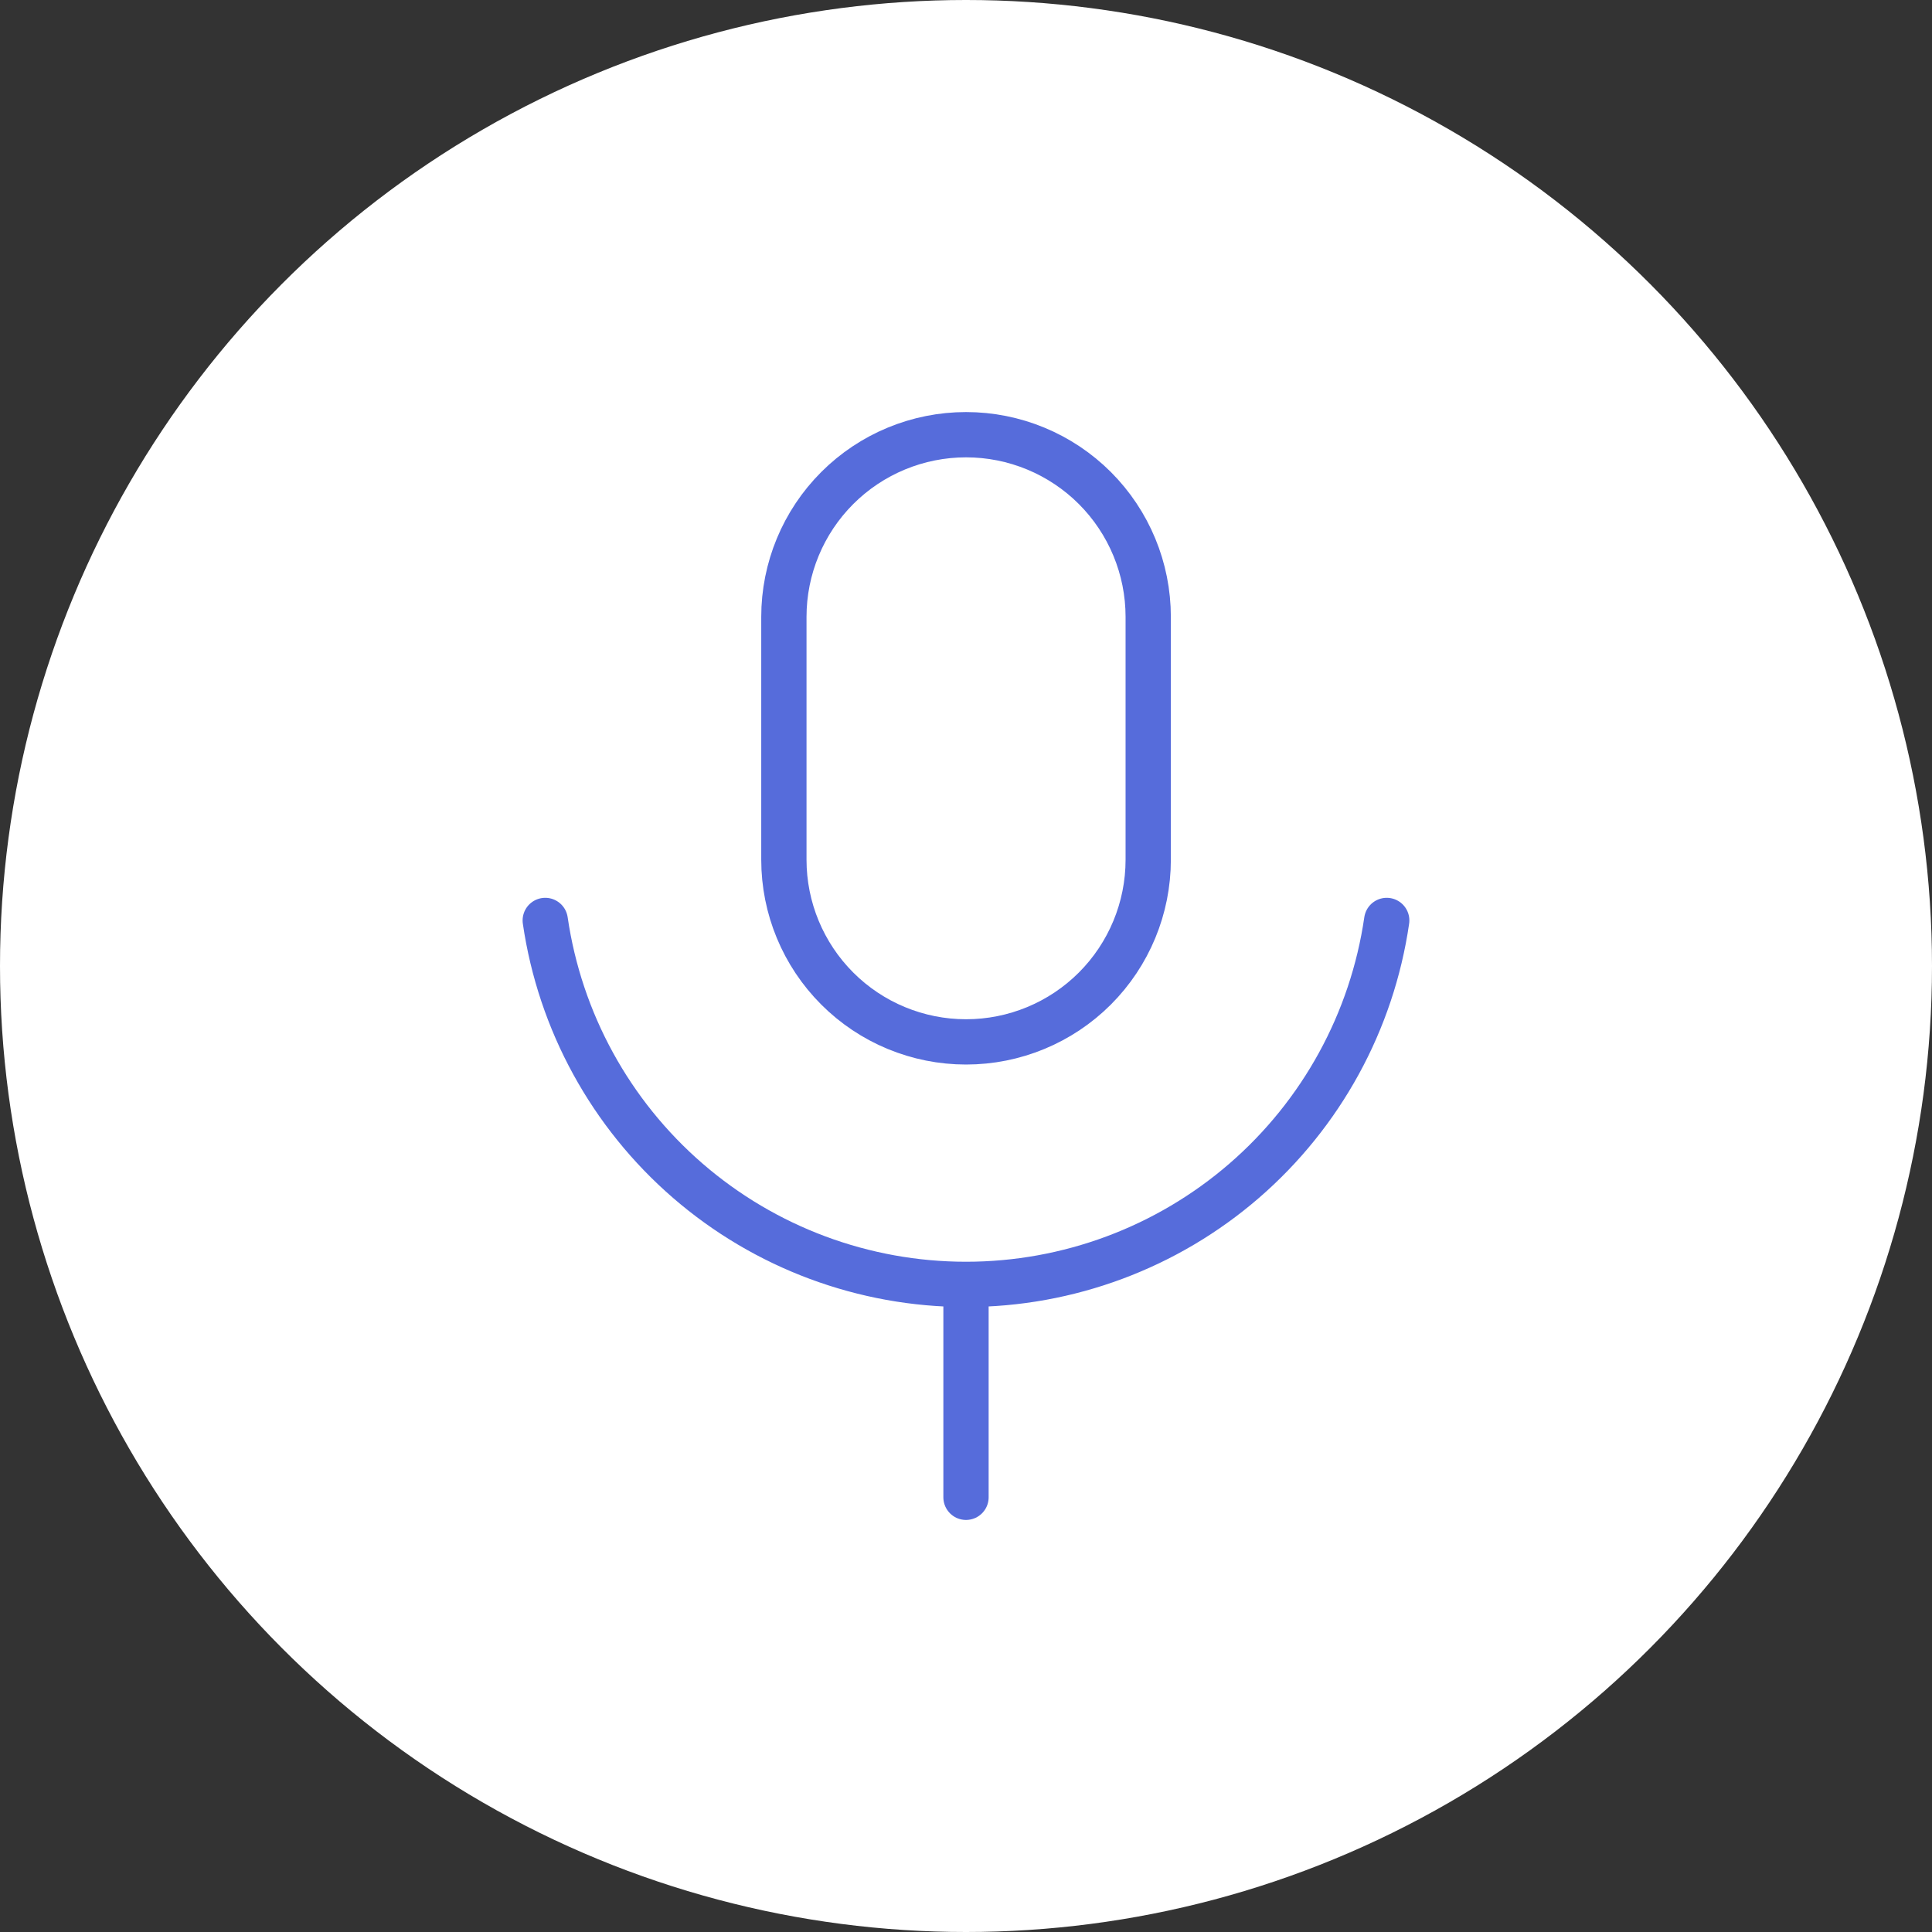
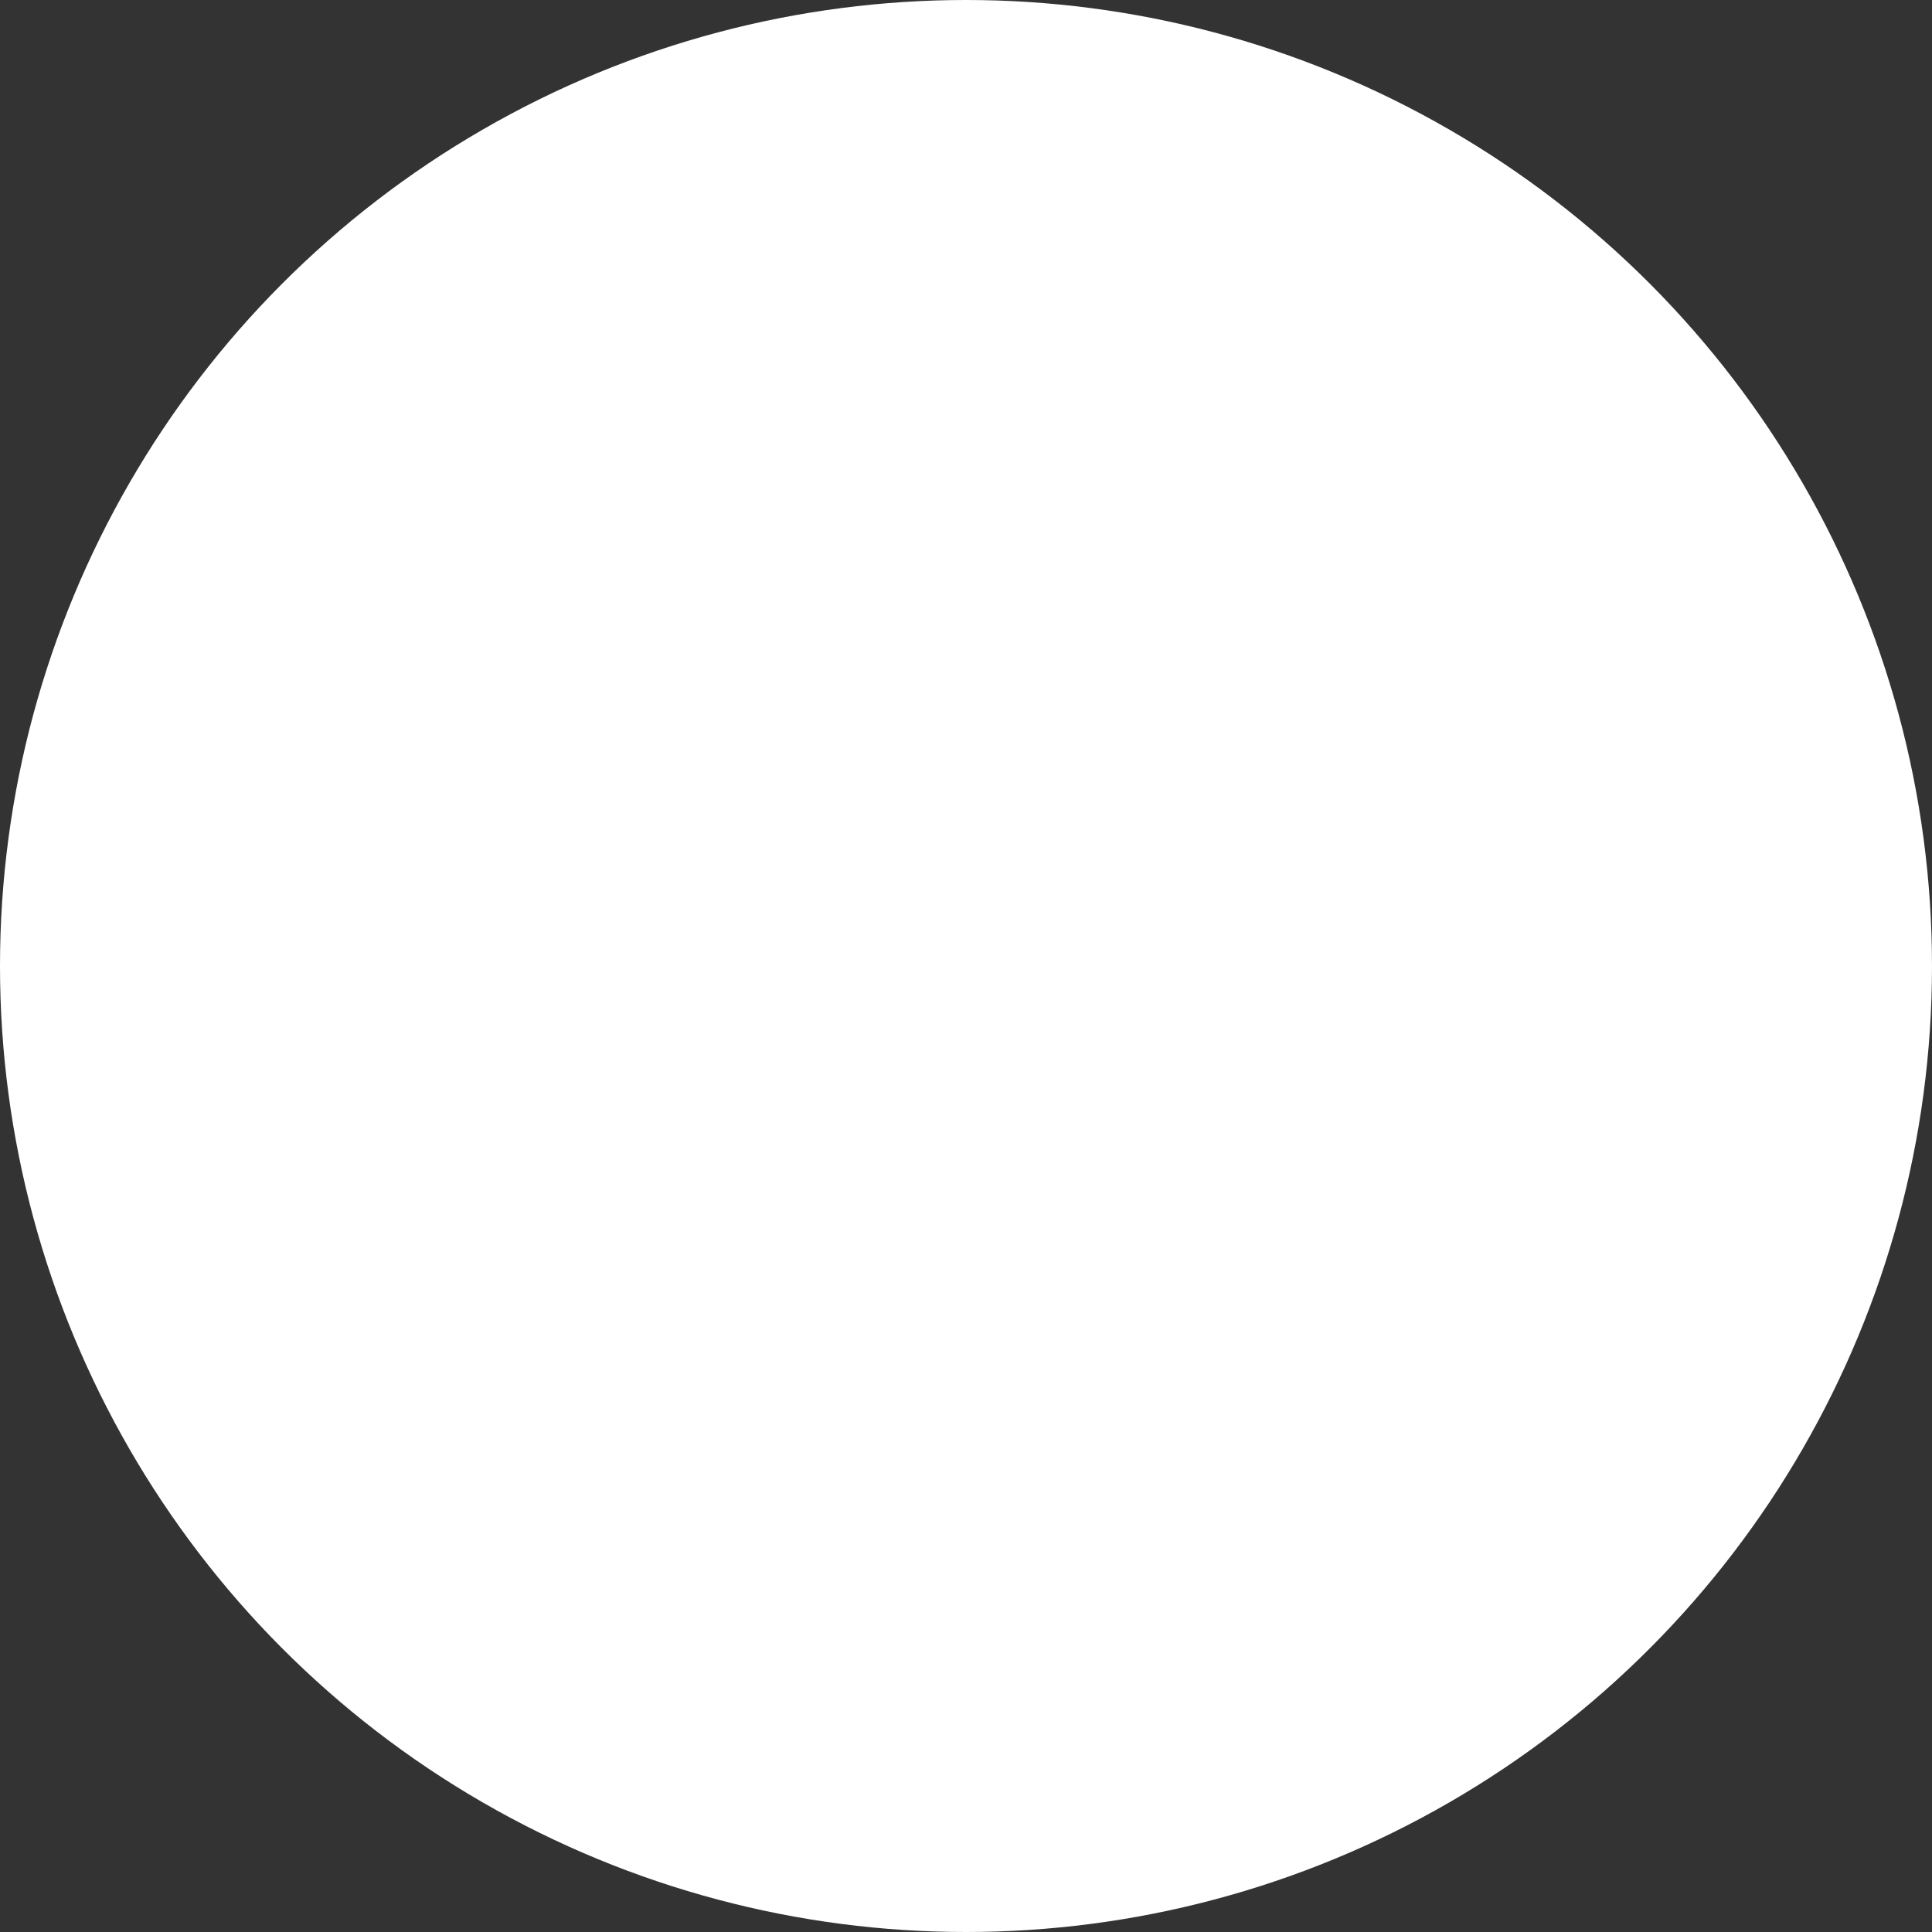
<svg xmlns="http://www.w3.org/2000/svg" width="64" height="64" viewBox="0 0 64 64" fill="none">
  <rect x="0" y="0" width="64" height="64" fill="#333333" stroke="none" />
  <circle cx="32" cy="32" r="32" fill="white" />
-   <path d="M18.062 30.491C18.55 33.84 20.227 36.901 22.786 39.115C25.345 41.329 28.616 42.547 32 42.547M32 42.547C35.384 42.547 38.654 41.329 41.214 39.115C43.773 36.901 45.45 33.84 45.937 30.491M32 42.547V49.6M32.002 14.4C30.401 14.4 28.866 15.036 27.735 16.167C26.603 17.299 25.967 18.834 25.967 20.434V28.48C25.967 30.08 26.603 31.615 27.735 32.747C28.866 33.879 30.401 34.514 32.002 34.514C33.602 34.514 35.137 33.879 36.269 32.747C37.4 31.615 38.036 30.08 38.036 28.48V20.434C38.036 18.834 37.4 17.299 36.269 16.167C35.137 15.036 33.602 14.4 32.002 14.4Z" stroke="#566CDB" stroke-width="1.5" stroke-linecap="round" stroke-linejoin="round" />
</svg>